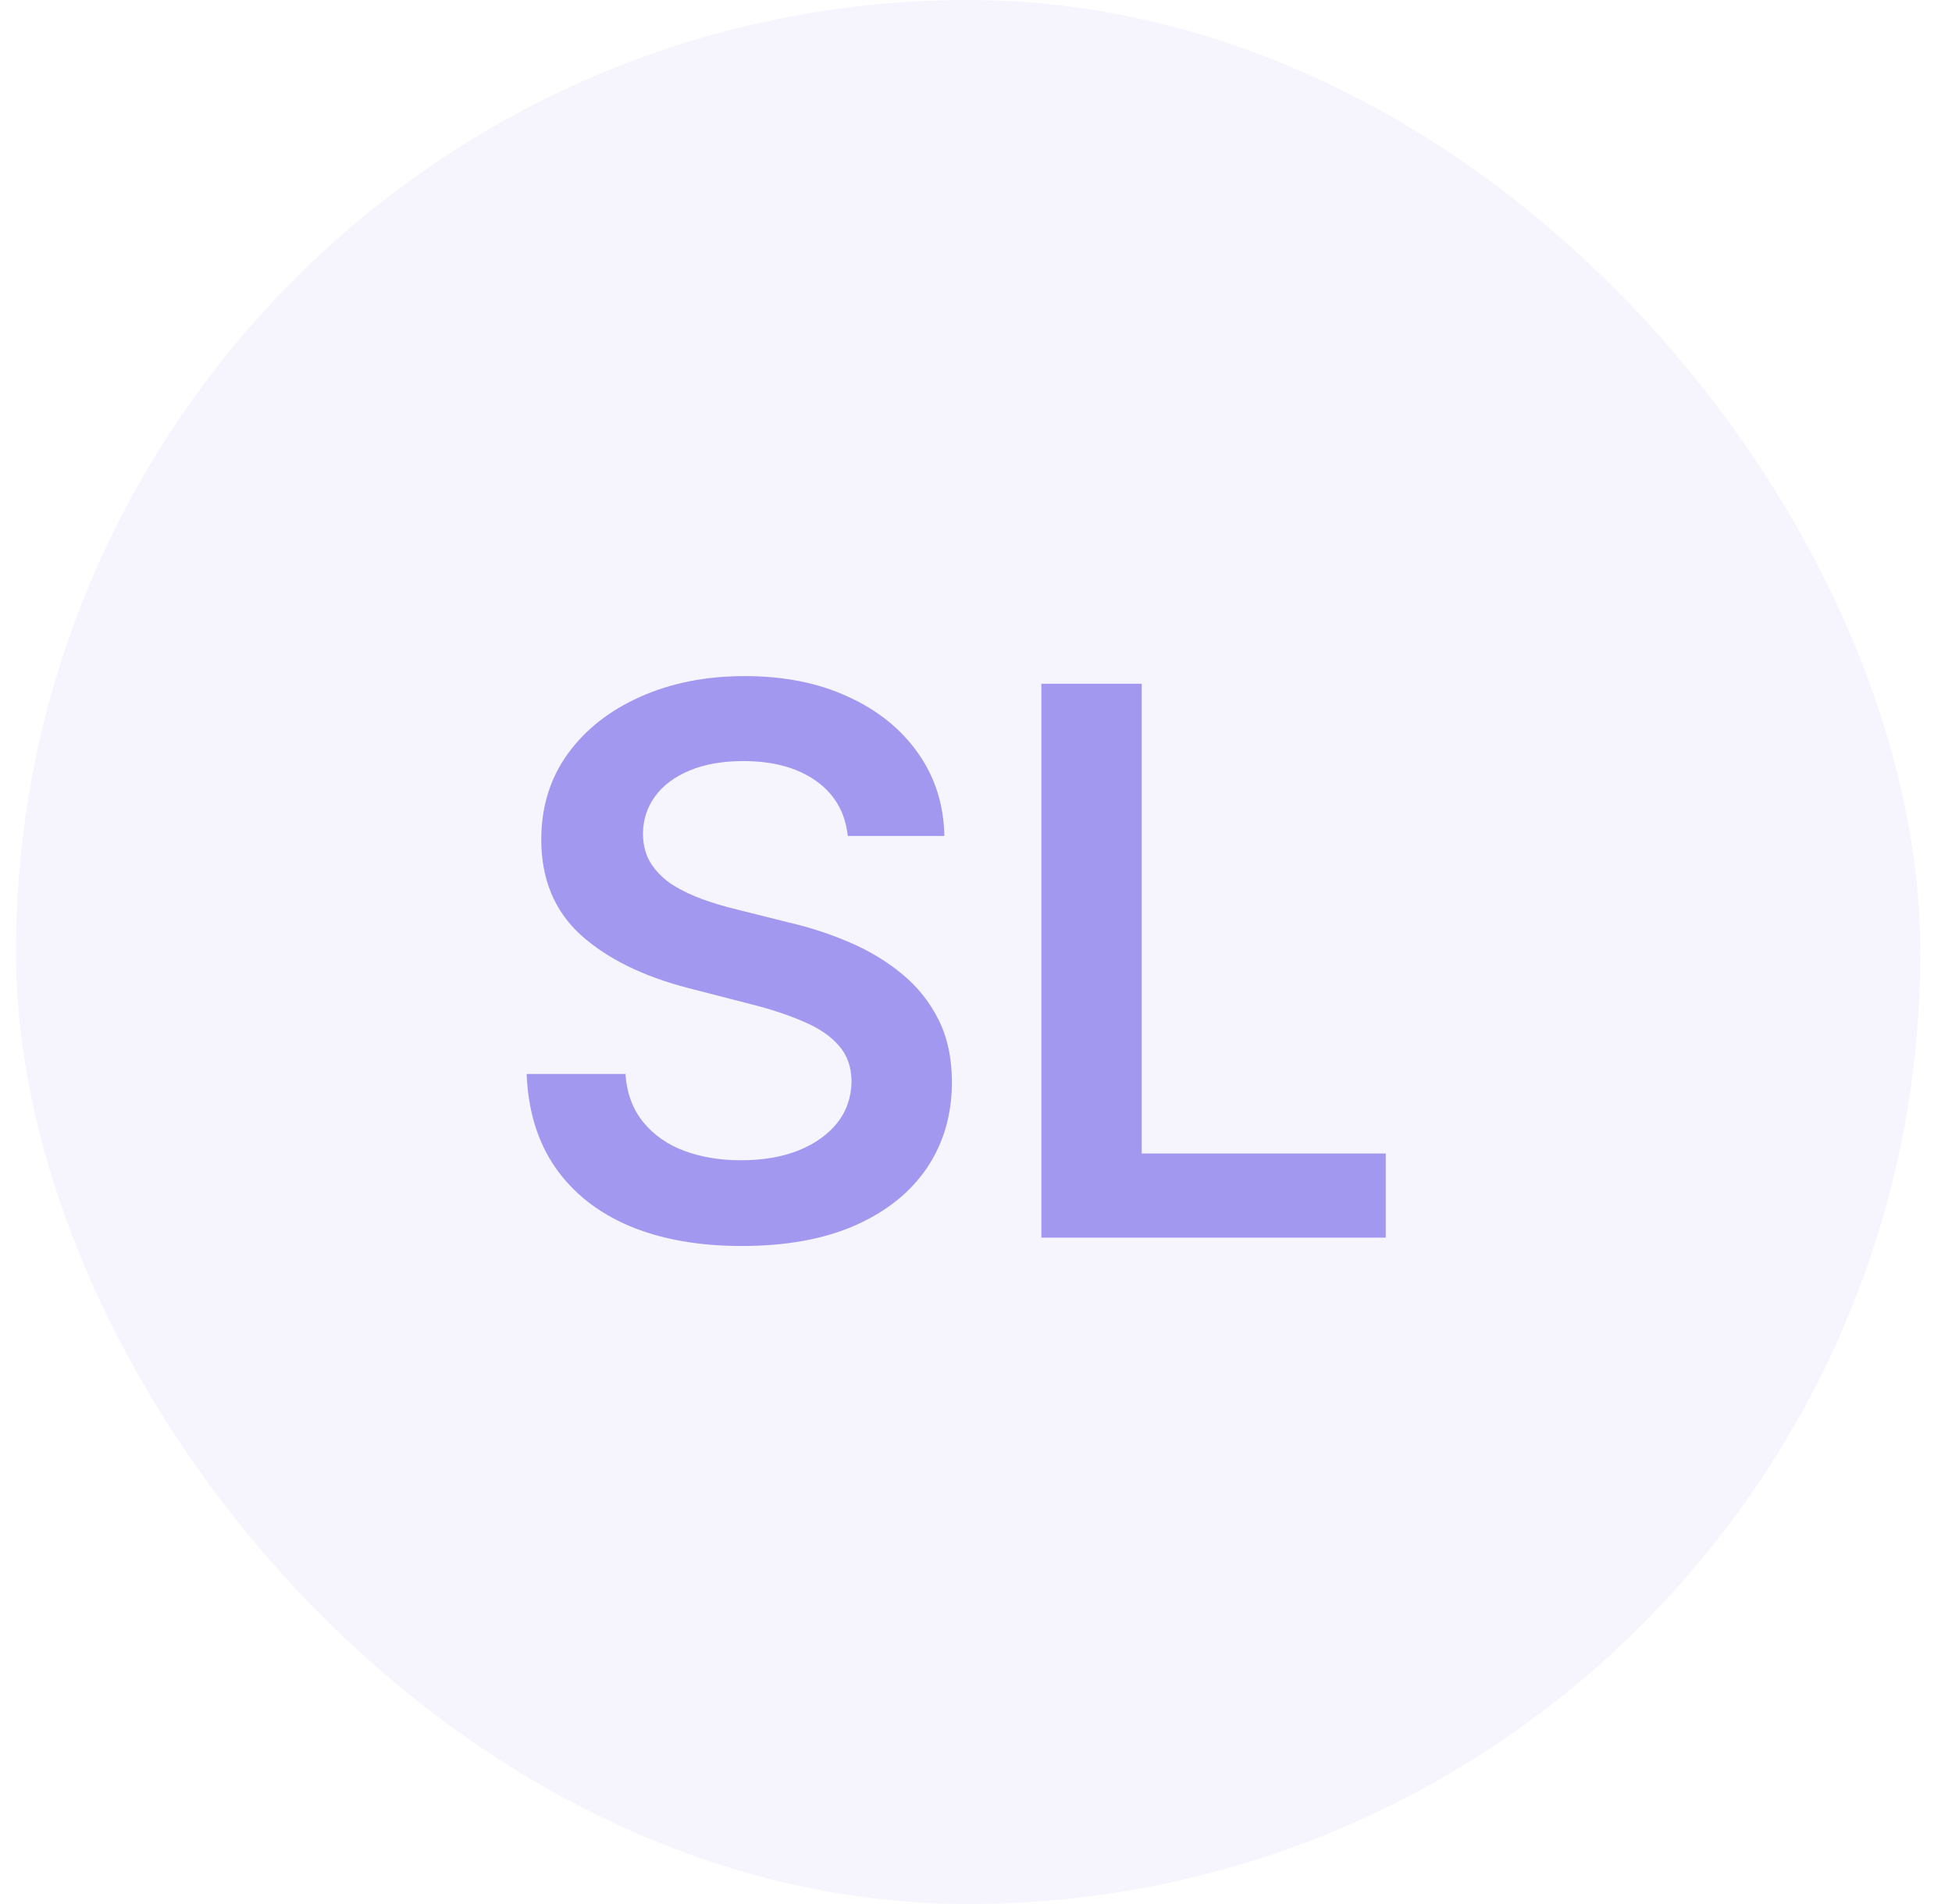
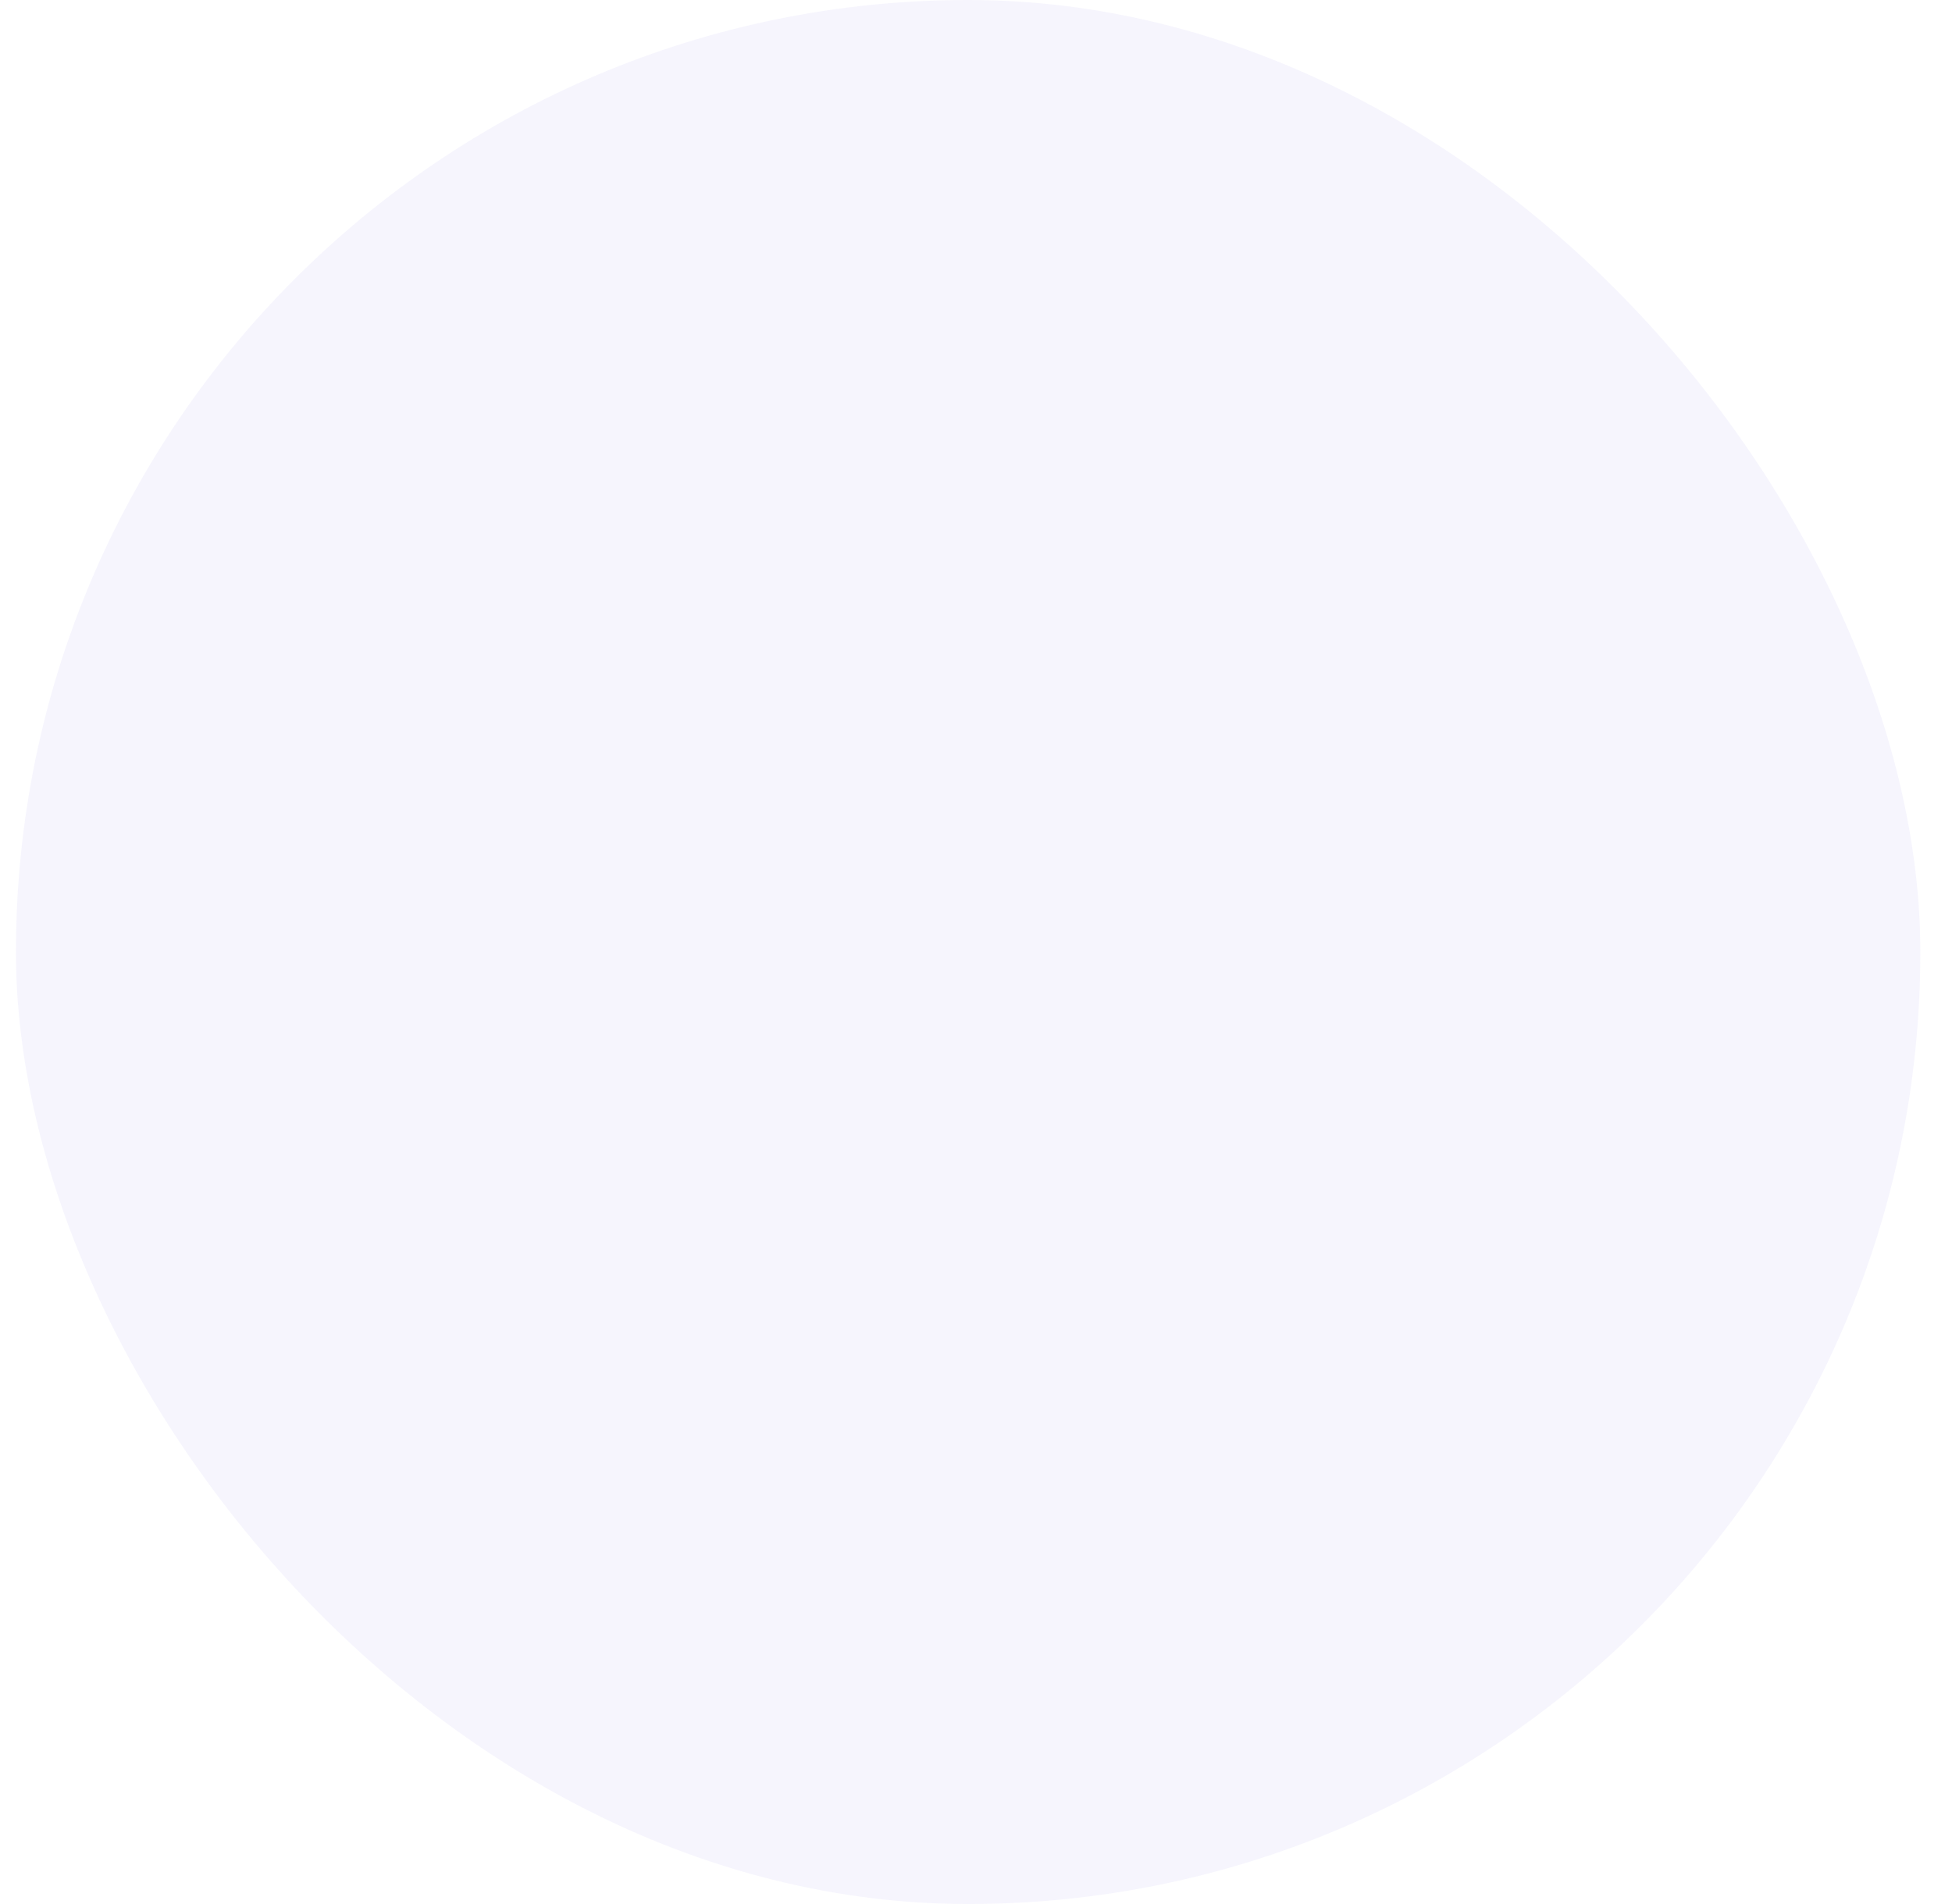
<svg xmlns="http://www.w3.org/2000/svg" width="41" height="40" viewBox="0 0 41 40" fill="none">
  <rect x="0.335" width="40" height="40" rx="20" fill="#A298EF" fill-opacity="0.1" />
-   <path d="M17.807 17.562C17.753 17.066 17.53 16.68 17.136 16.403C16.746 16.127 16.238 15.989 15.613 15.989C15.174 15.989 14.797 16.055 14.483 16.188C14.168 16.32 13.928 16.5 13.761 16.727C13.594 16.954 13.509 17.214 13.505 17.506C13.505 17.748 13.56 17.958 13.67 18.136C13.784 18.314 13.937 18.466 14.13 18.591C14.324 18.712 14.538 18.814 14.773 18.898C15.007 18.981 15.244 19.051 15.483 19.108L16.574 19.381C17.013 19.483 17.435 19.621 17.841 19.796C18.25 19.97 18.615 20.189 18.937 20.454C19.263 20.72 19.521 21.04 19.71 21.415C19.899 21.79 19.994 22.229 19.994 22.733C19.994 23.415 19.82 24.015 19.471 24.534C19.123 25.049 18.619 25.453 17.96 25.744C17.305 26.032 16.511 26.176 15.579 26.176C14.674 26.176 13.888 26.036 13.221 25.756C12.558 25.475 12.04 25.066 11.665 24.528C11.293 23.991 11.092 23.335 11.062 22.562H13.136C13.166 22.968 13.291 23.305 13.511 23.574C13.731 23.843 14.017 24.044 14.369 24.176C14.725 24.309 15.123 24.375 15.562 24.375C16.021 24.375 16.422 24.307 16.767 24.171C17.115 24.03 17.388 23.837 17.585 23.591C17.782 23.341 17.882 23.049 17.886 22.716C17.882 22.413 17.793 22.163 17.619 21.966C17.445 21.765 17.201 21.599 16.886 21.466C16.576 21.329 16.212 21.208 15.795 21.102L14.471 20.761C13.513 20.515 12.755 20.142 12.199 19.642C11.646 19.138 11.369 18.47 11.369 17.636C11.369 16.951 11.555 16.35 11.926 15.835C12.301 15.32 12.81 14.921 13.454 14.636C14.098 14.348 14.827 14.204 15.642 14.204C16.468 14.204 17.191 14.348 17.812 14.636C18.437 14.921 18.928 15.316 19.284 15.824C19.64 16.328 19.824 16.907 19.835 17.562H17.807ZM21.873 26V14.364H23.981V24.233H29.106V26H21.873Z" fill="#A298EF" />
</svg>